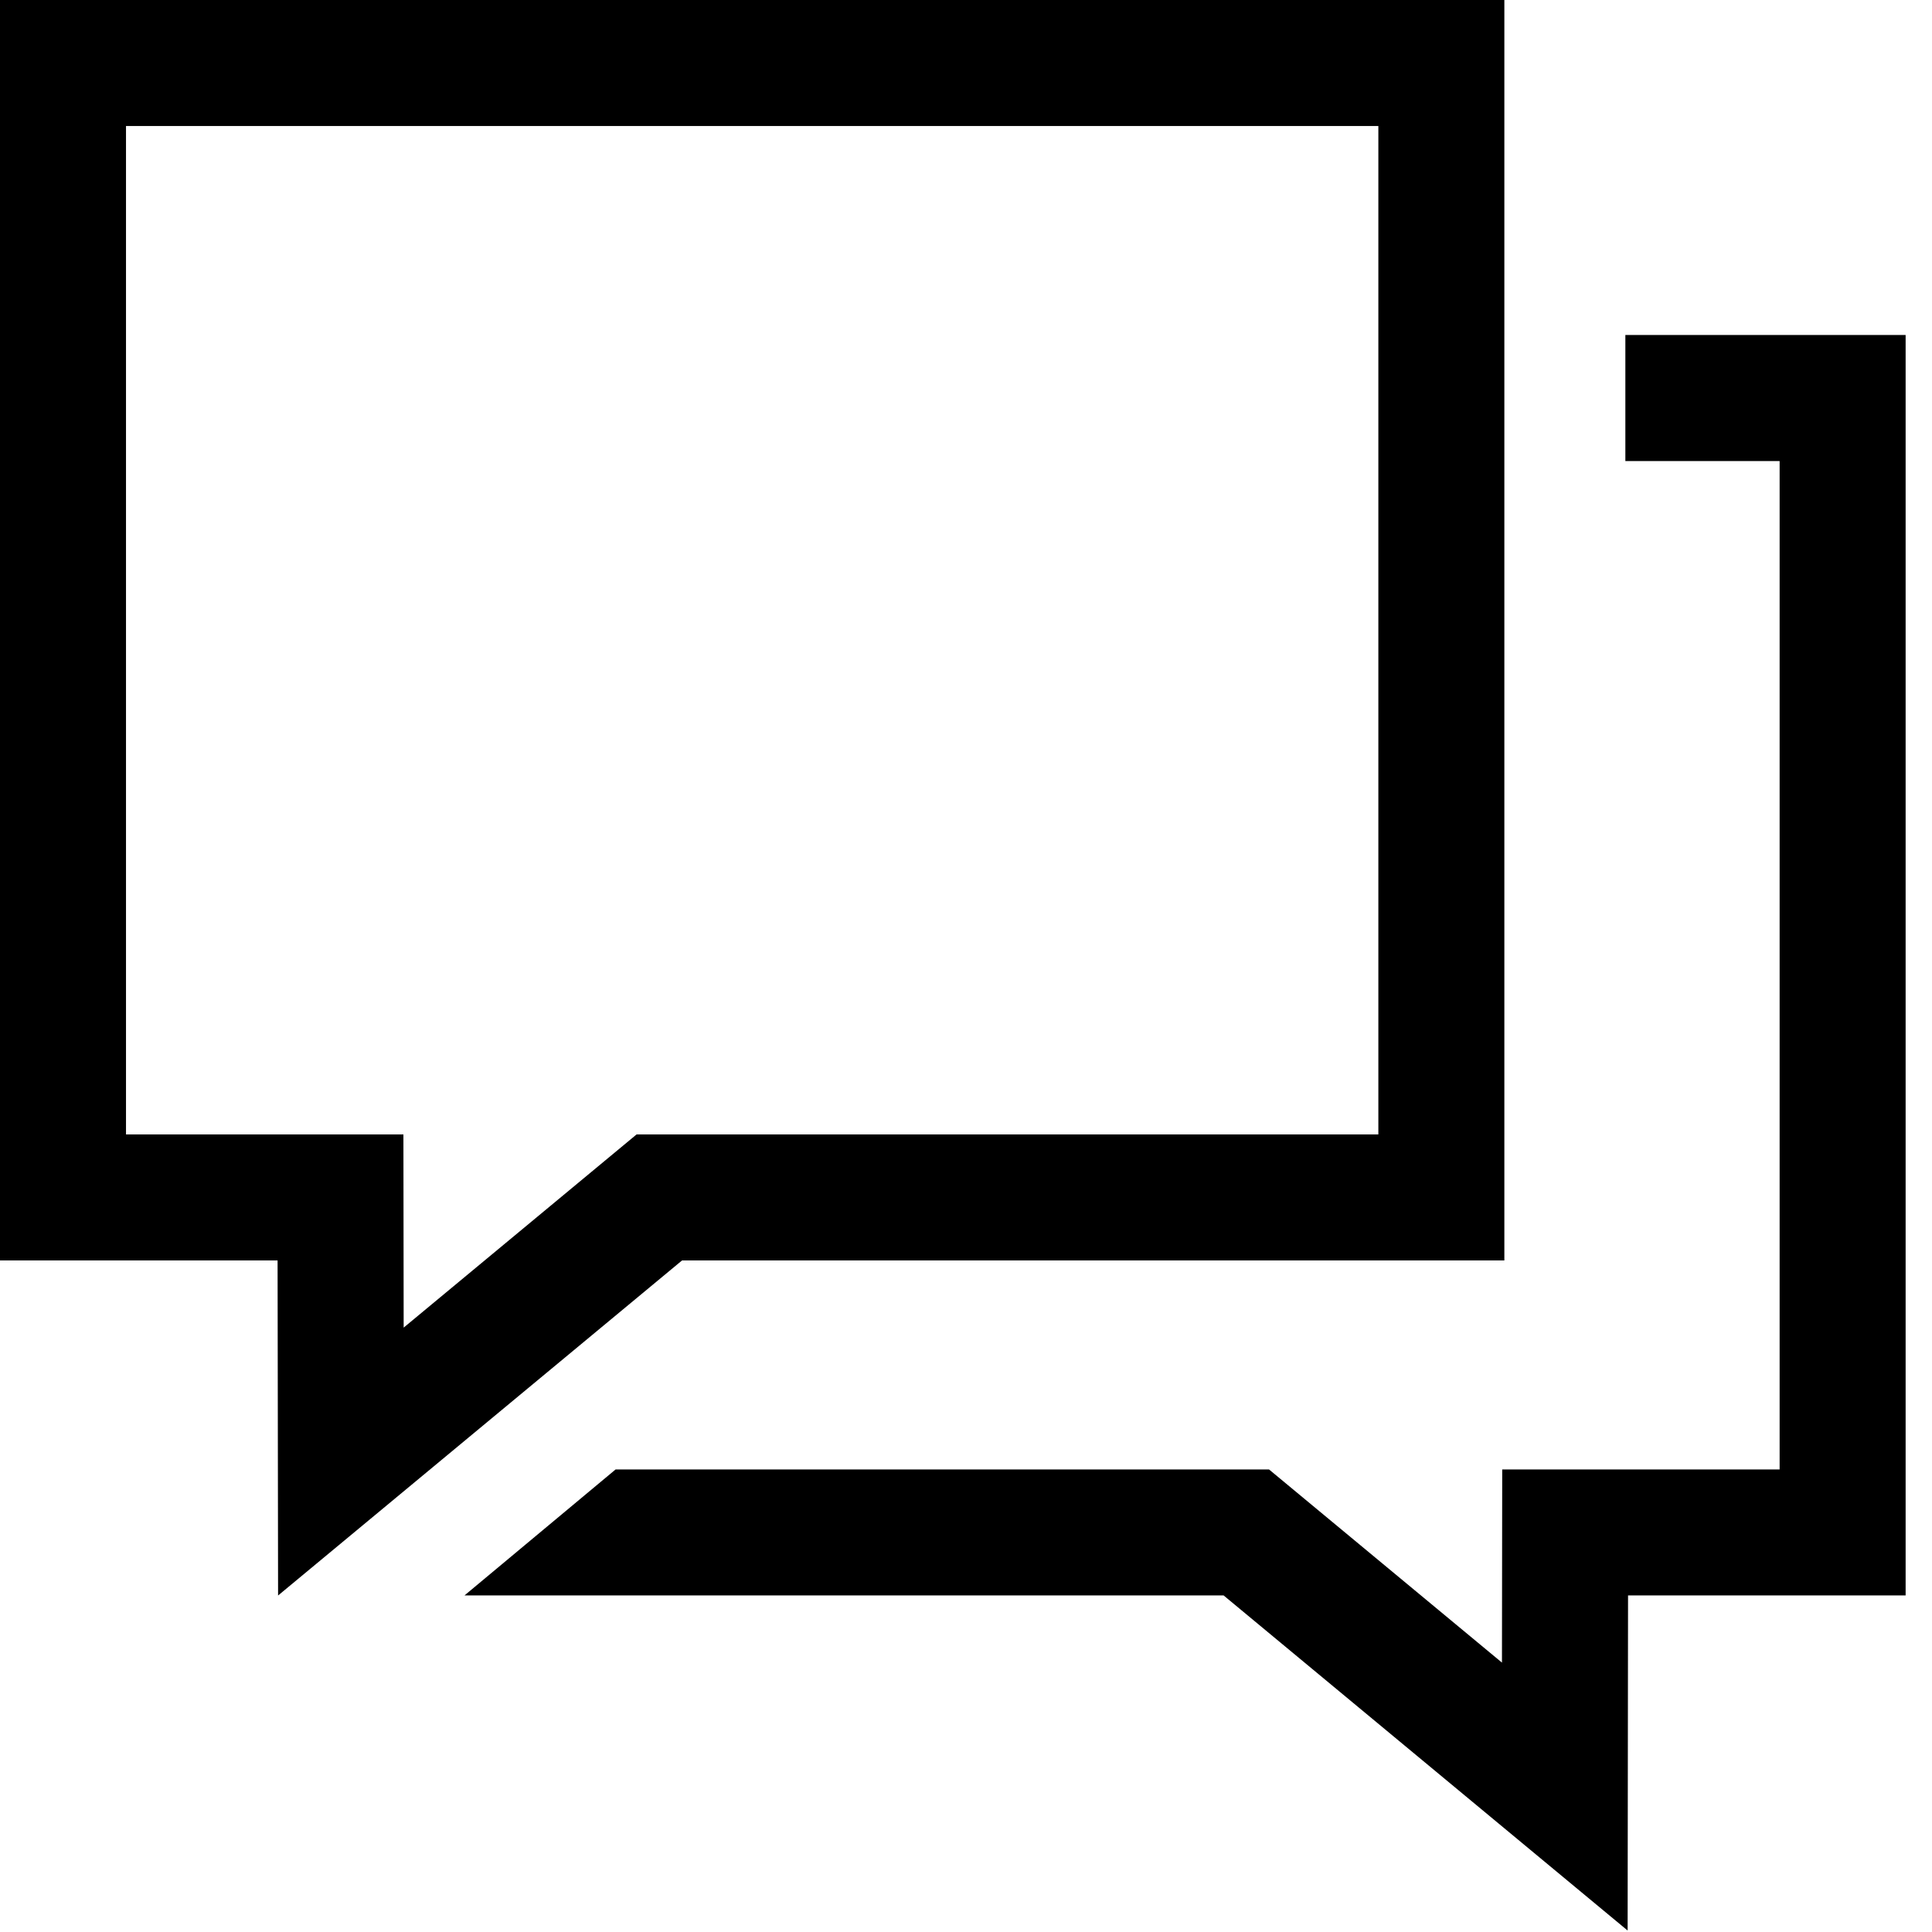
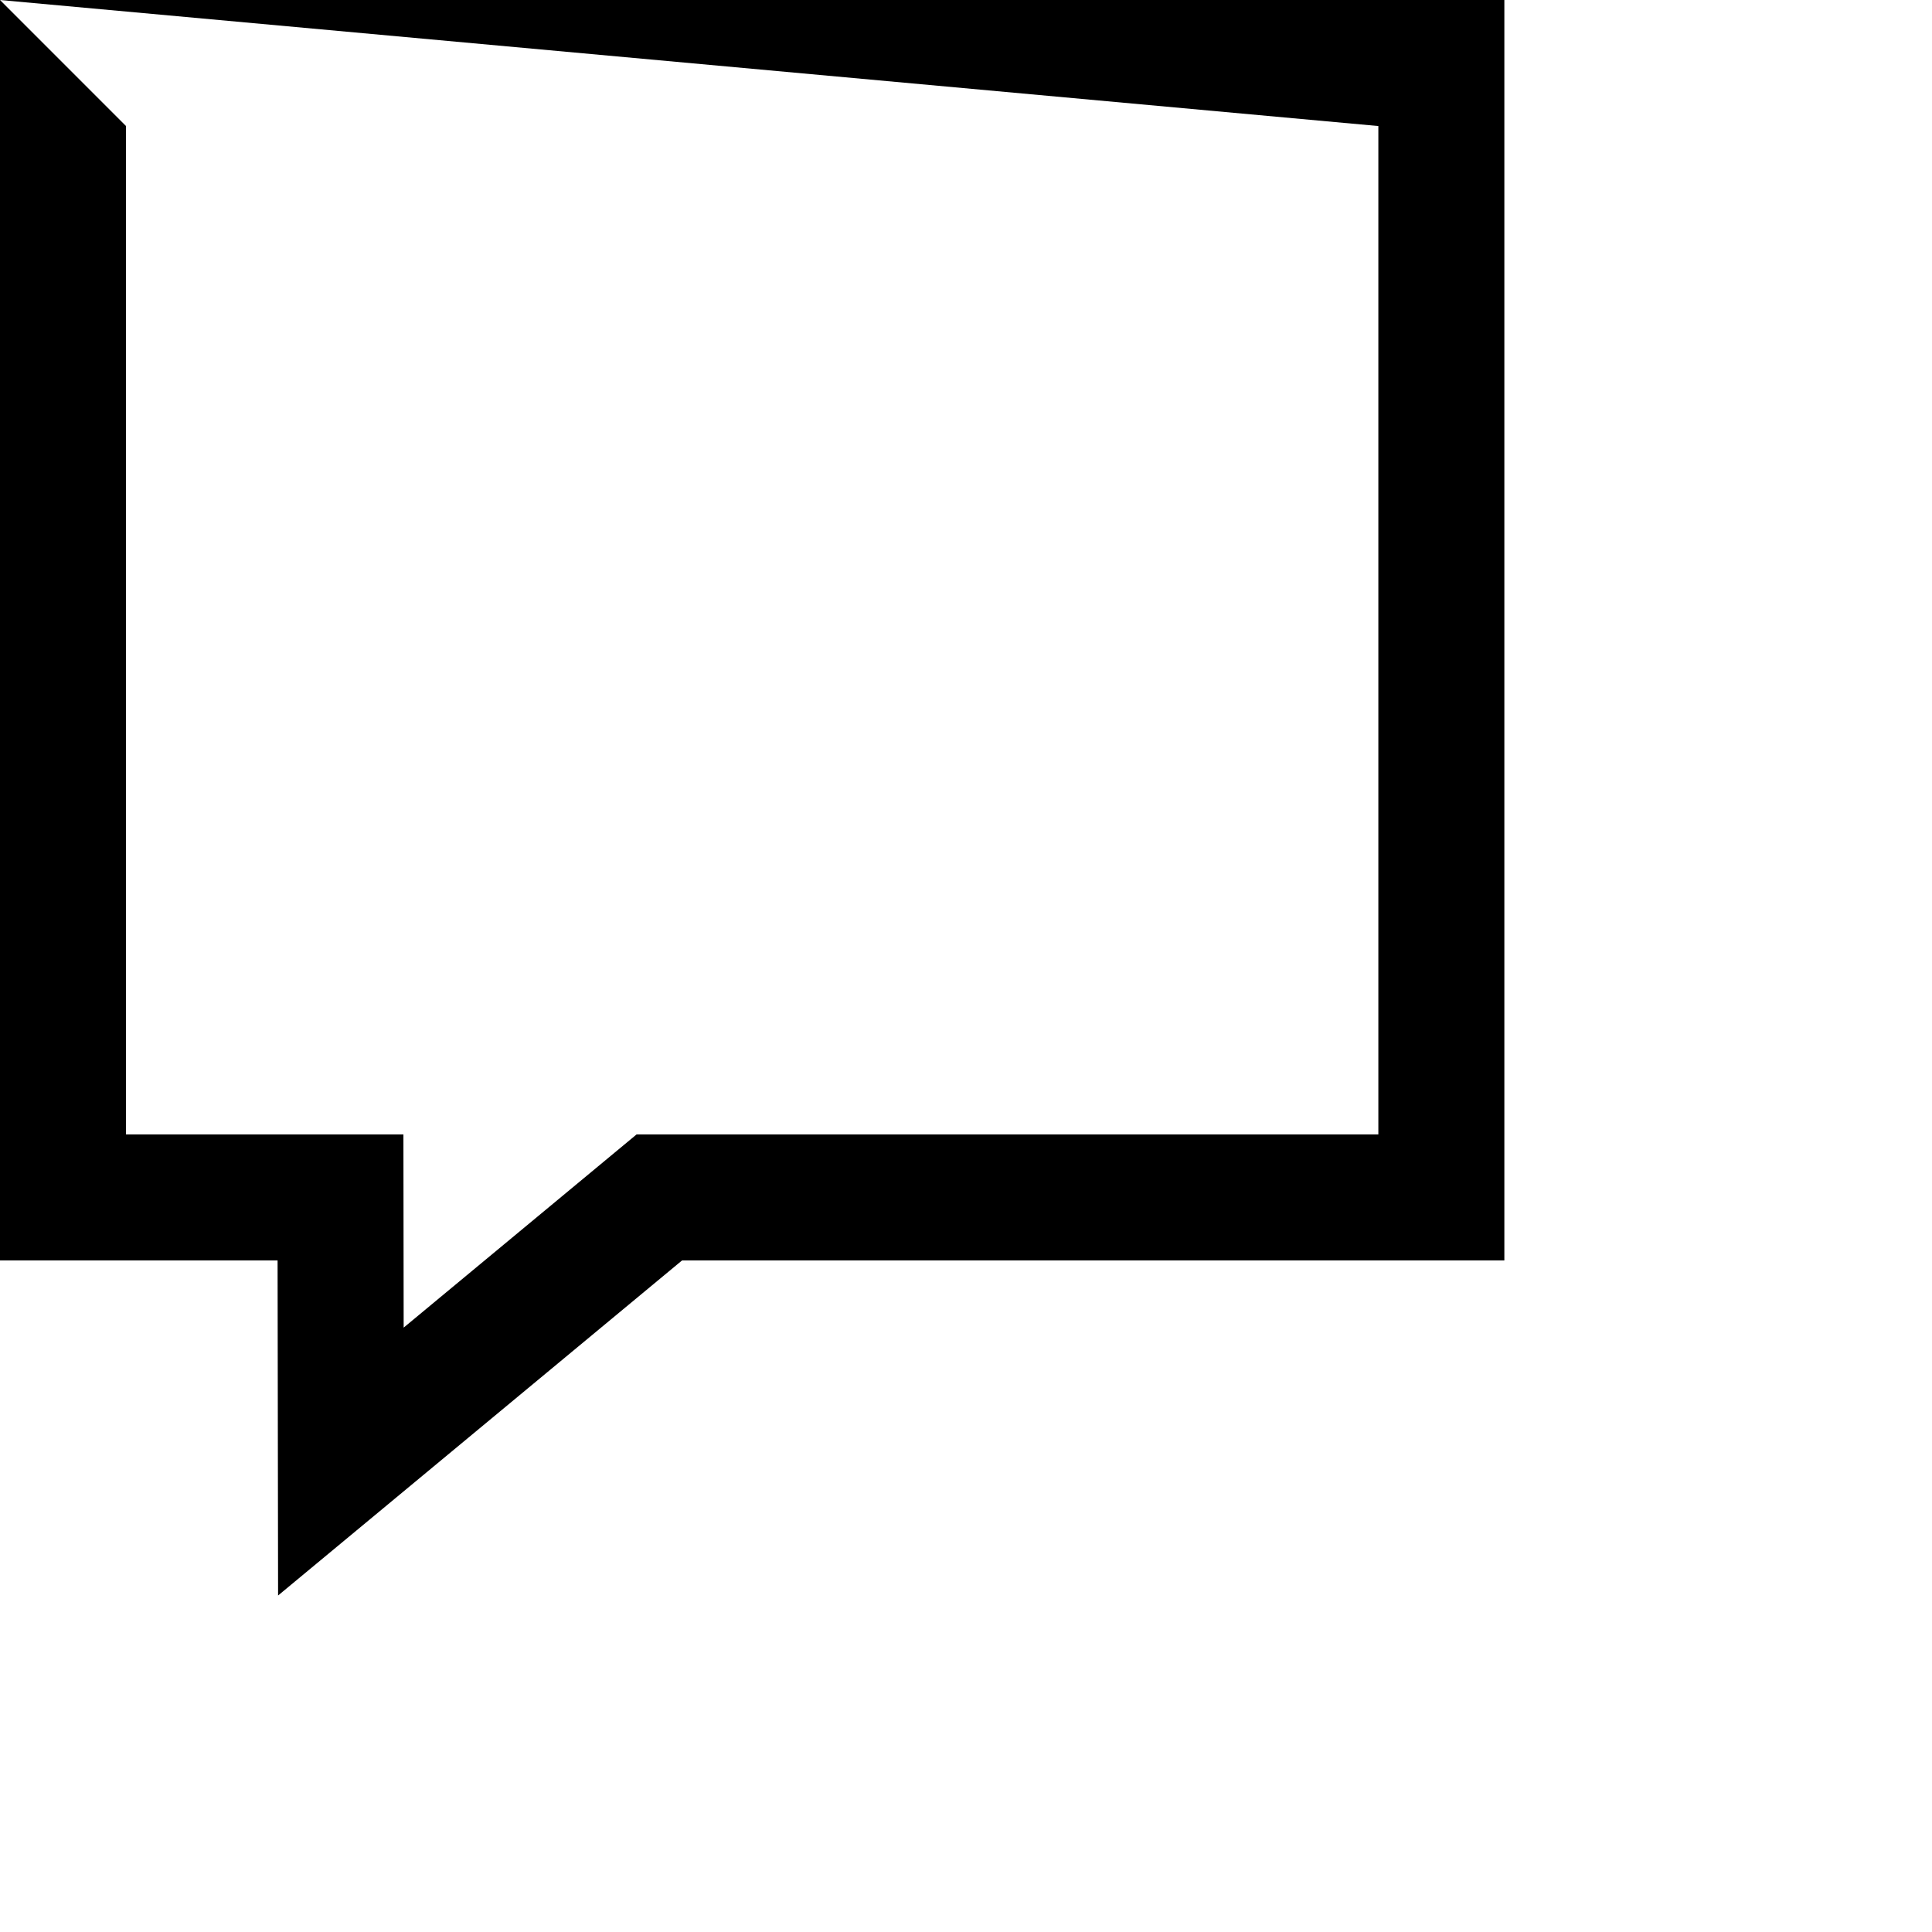
<svg xmlns="http://www.w3.org/2000/svg" width="46px" height="46px" viewBox="0 0 46 46" version="1.1">
  <title>dialogue_jaune</title>
  <g id="Page-1" stroke="none" stroke-width="1" fill="none" fill-rule="evenodd">
    <g id="dialogue_jaune" fill="#000000" fill-rule="nonzero">
-       <polygon id="Fill-1" points="38.699 7.976 38.699 10.977 42.372 10.977 42.372 34.987 35.767 34.987 35.761 39.586 30.215 34.987 14.657 34.987 11.06 37.986 29.133 37.986 38.753 45.965 38.763 37.986 45.372 37.986 45.372 7.976" />
-       <path d="M0,-0 L0,30.01 L6.609,30.01 L6.621,37.988 L16.24,30.01 L35.818,30.01 L35.818,-0 L0,-0 Z M3,3.001 L32.818,3.001 L32.818,27.01 L15.157,27.01 L9.611,31.61 L9.605,27.01 L3,27.01 L3,3.001 Z" id="Fill-2" />
+       <path d="M0,-0 L0,30.01 L6.609,30.01 L6.621,37.988 L16.24,30.01 L35.818,30.01 L35.818,-0 L0,-0 Z L32.818,3.001 L32.818,27.01 L15.157,27.01 L9.611,31.61 L9.605,27.01 L3,27.01 L3,3.001 Z" id="Fill-2" />
    </g>
  </g>
</svg>